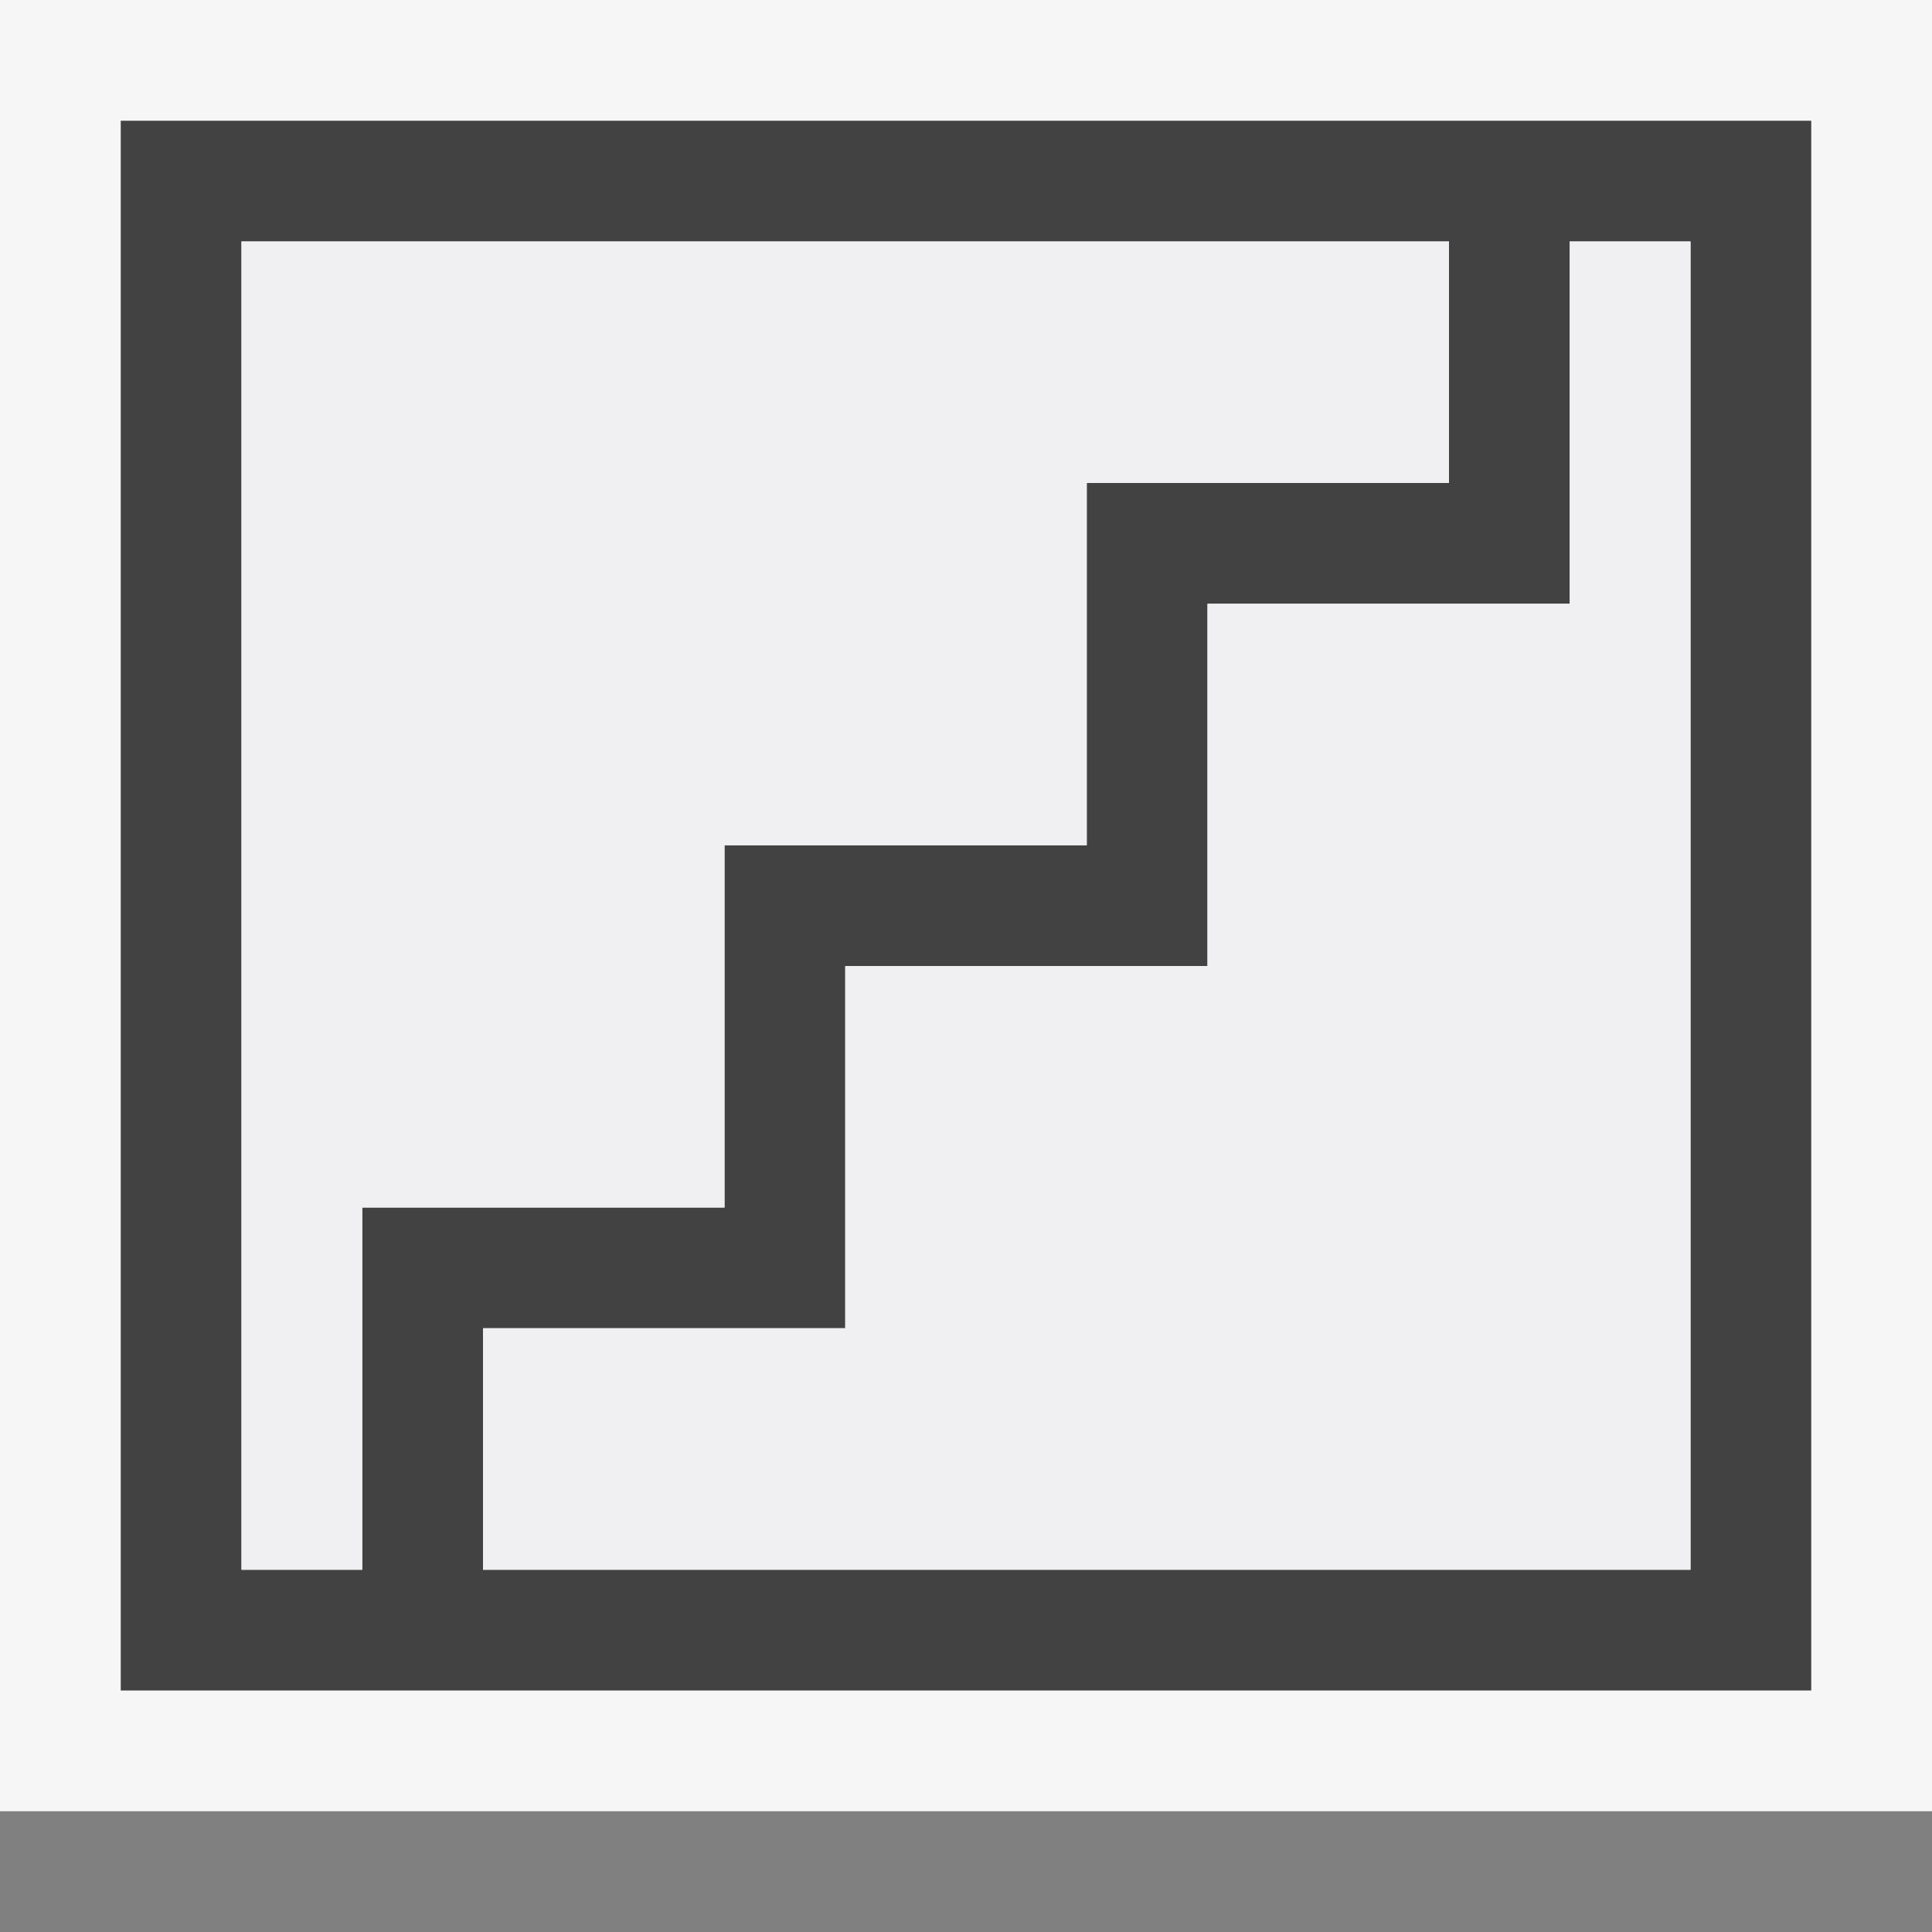
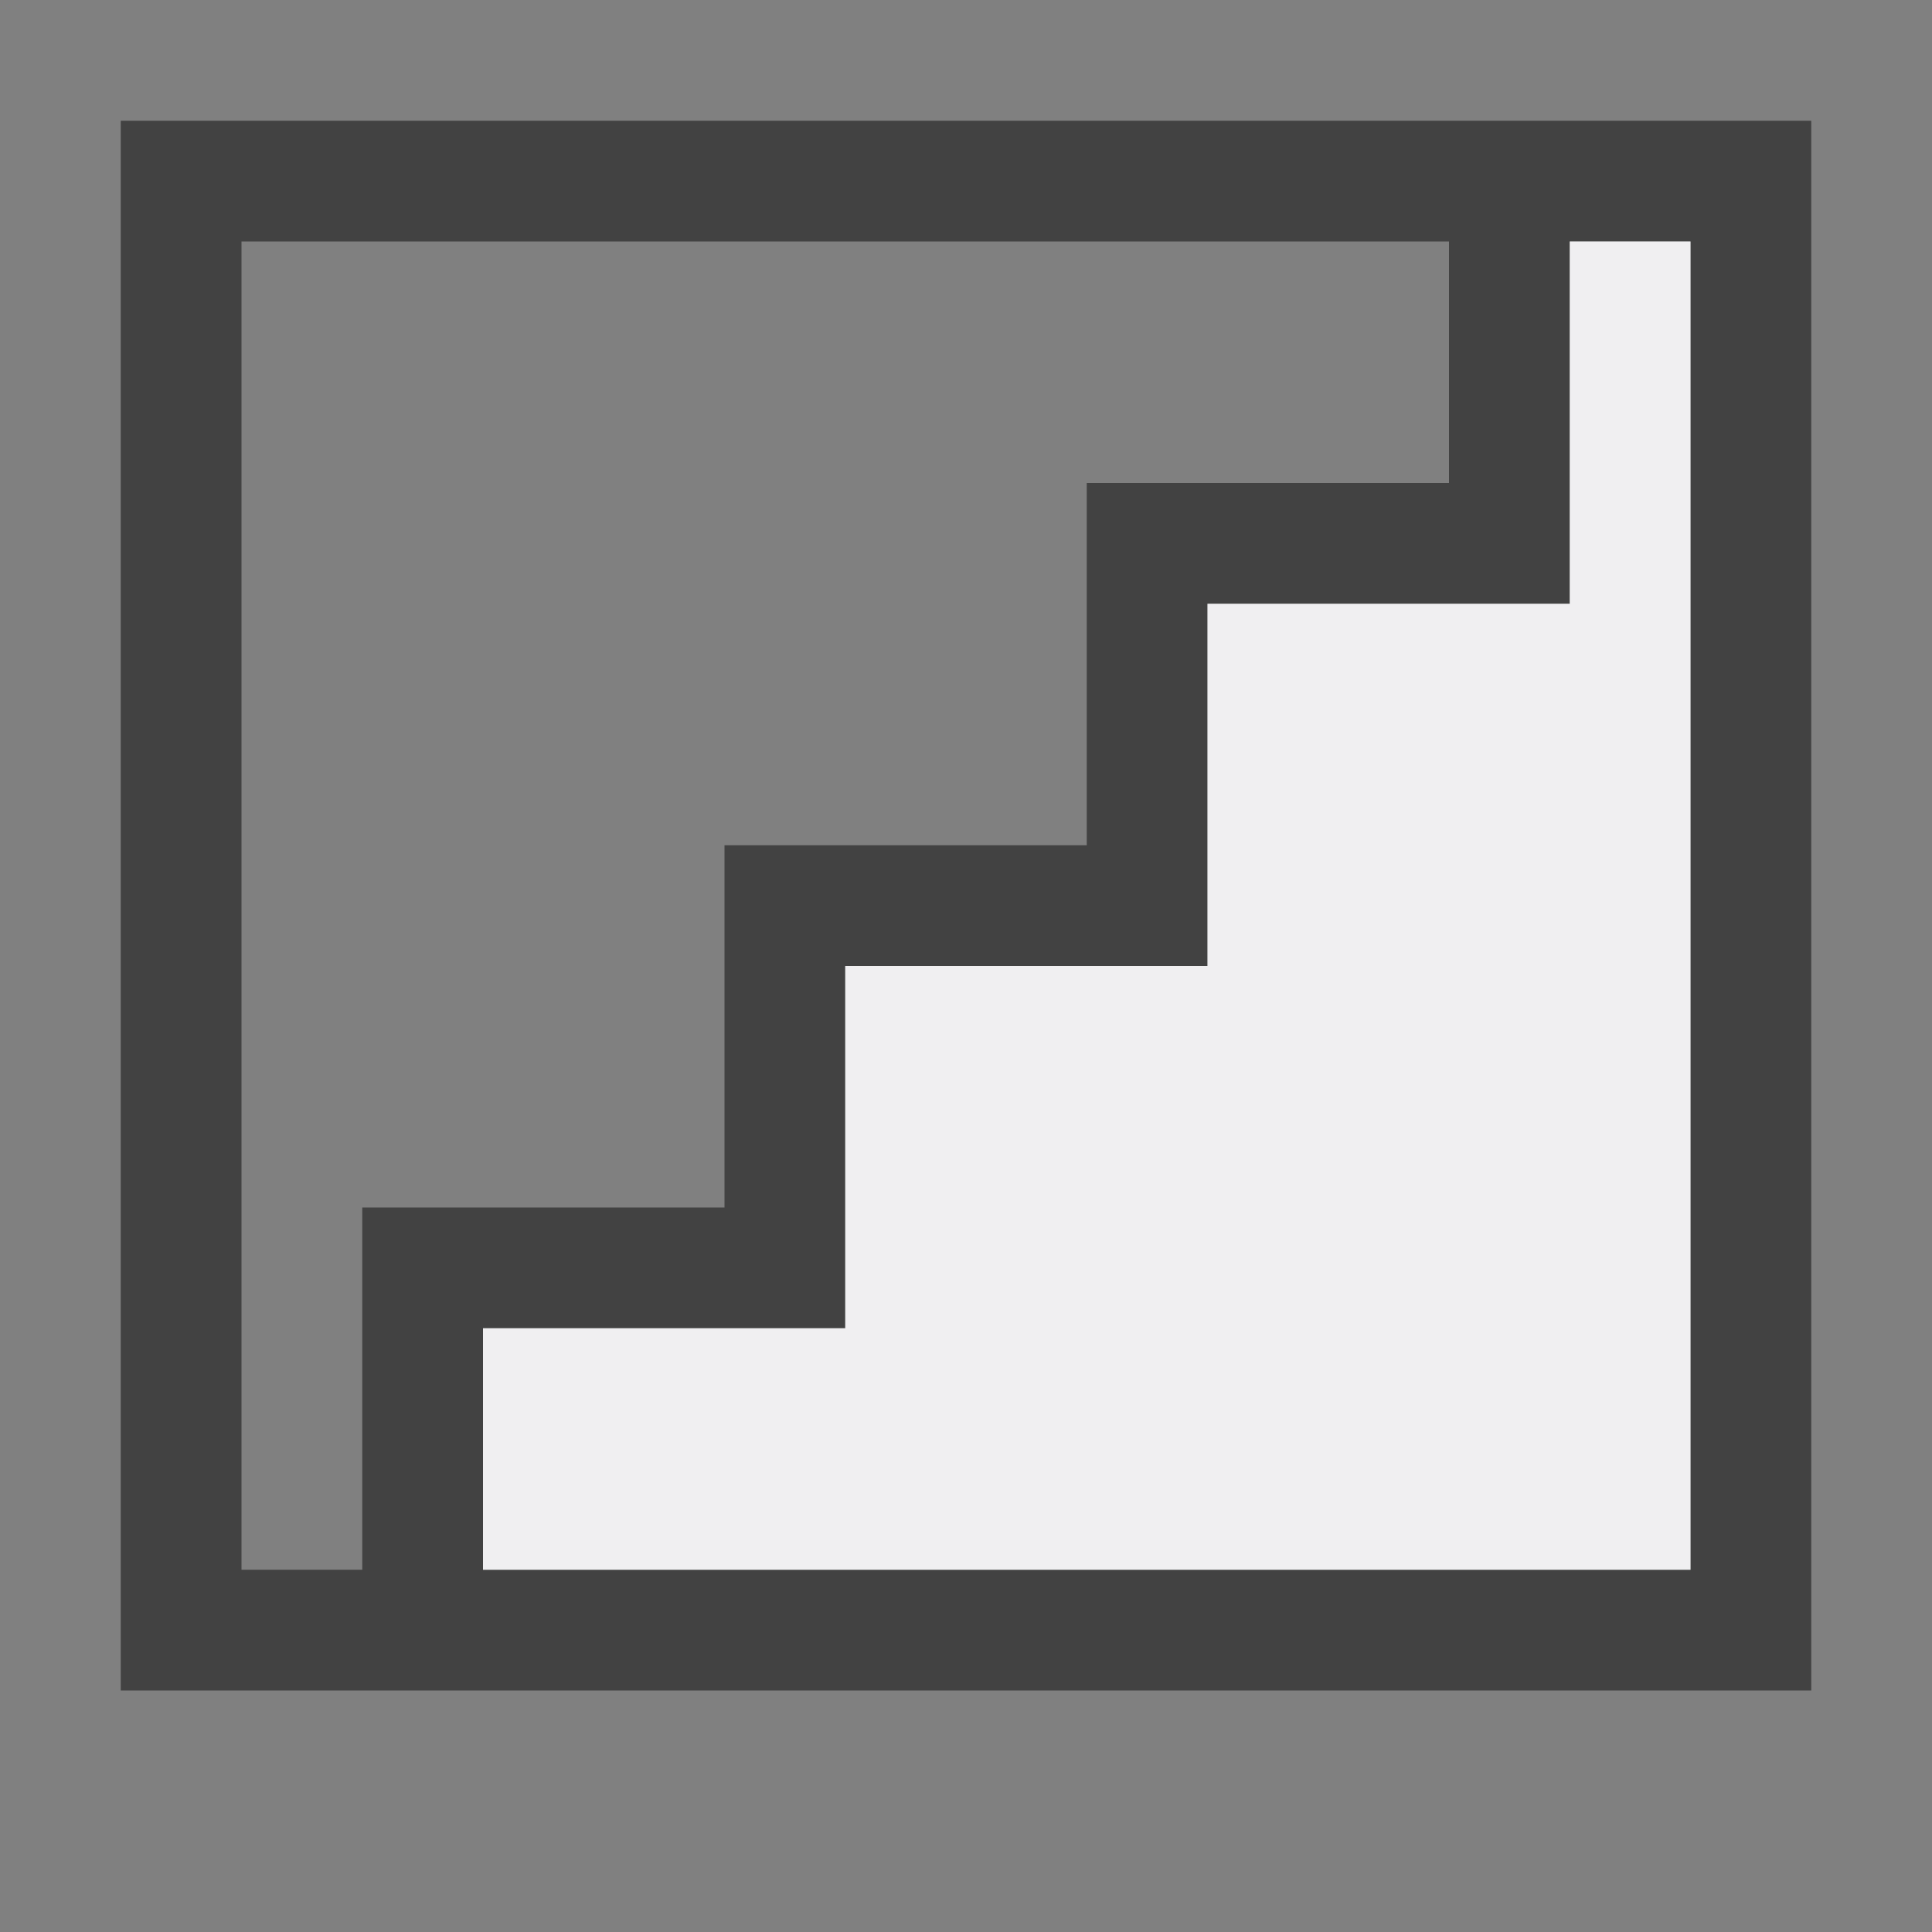
<svg xmlns="http://www.w3.org/2000/svg" viewBox="0 0 16 16">
  <rect x="0" y="0" width="16" height="16" fill="#808080" stroke="none" />
  <style>.st0{opacity:0}.st0,.st1{fill:#f6f6f6}.st2{fill:#424242}.st3{fill:#f0eff1}</style>
  <g id="outline">
-     <path class="st0" d="M0 0h16v16H0z" />
-     <path class="st1" d="M0 0h16v15H0z" />
-   </g>
+     </g>
  <path class="st2" d="M1 1v13h14V1H1zm2 12H2V2h10v2H9v3H6v3H3v3zm11 0H4v-2h3V8h3V5h3V2h1v11z" id="icon_x5F_bg" />
  <g id="icon_x5F_fg">
-     <path class="st3" d="M6 7h3V4h3V2H2v11h1v-3h3z" />
    <path class="st3" d="M13 2v3h-3v3H7v3H4v2h10V2z" />
  </g>
</svg>